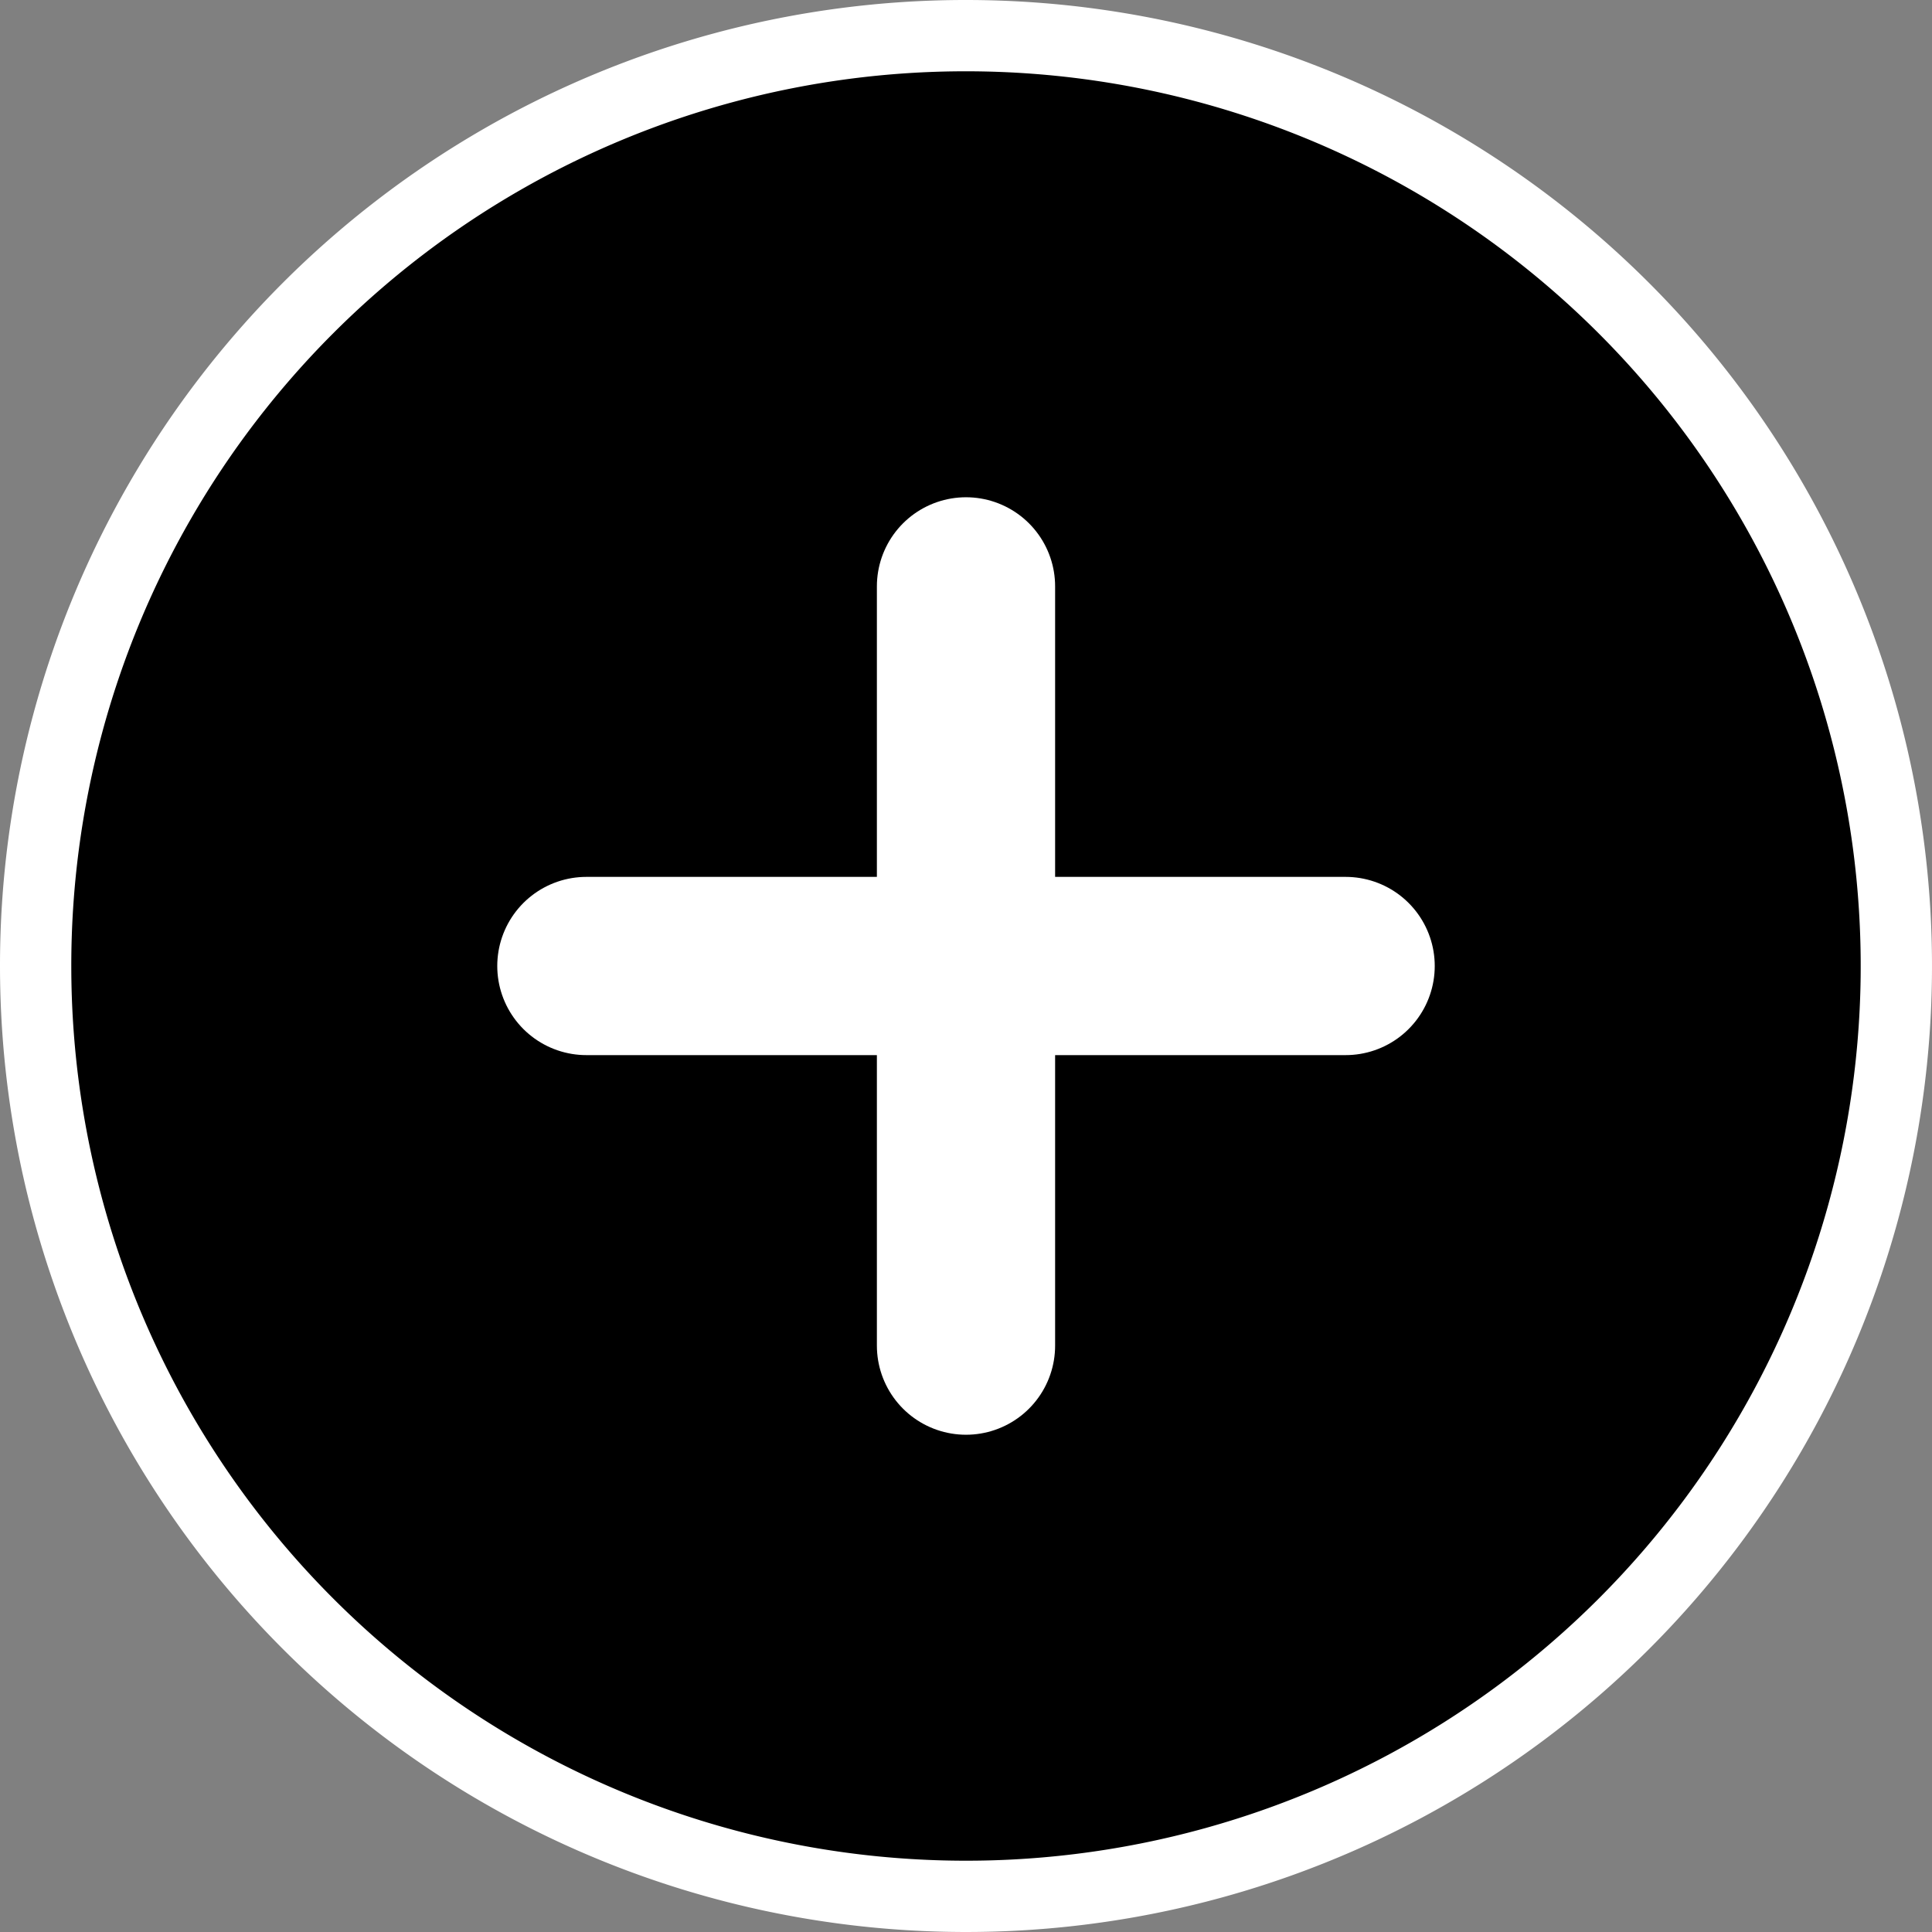
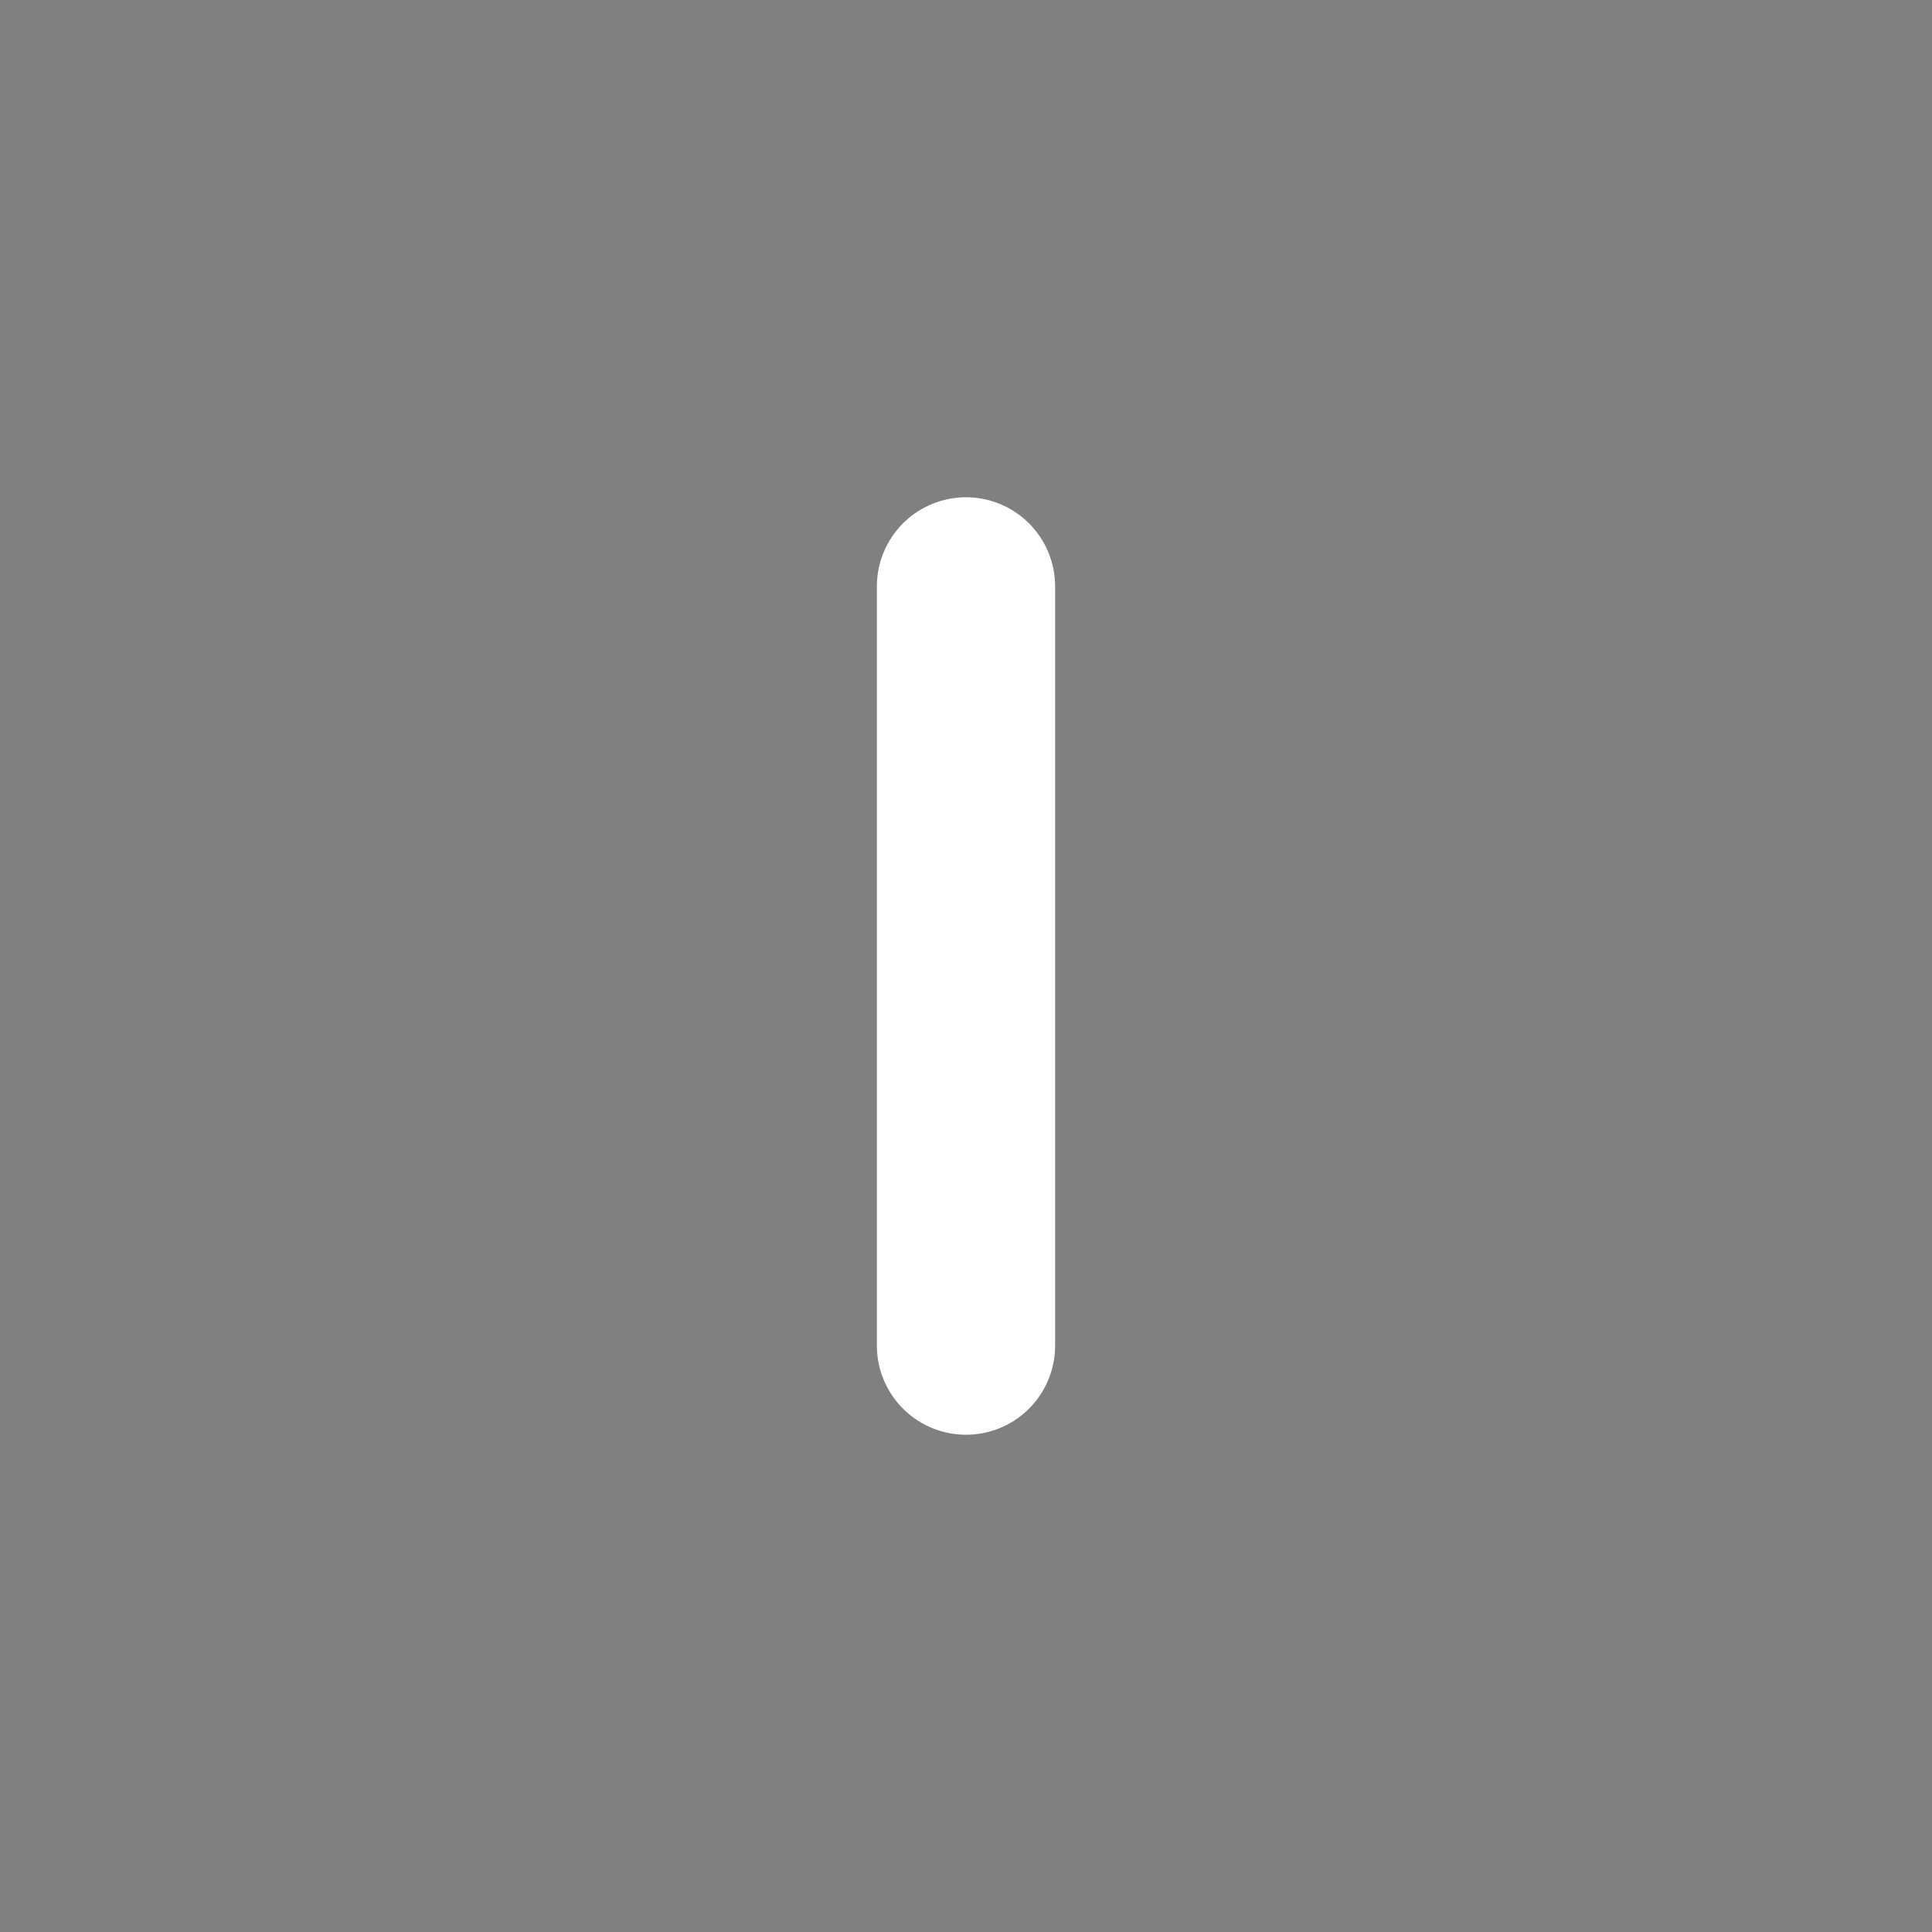
<svg xmlns="http://www.w3.org/2000/svg" width="54.2" height="54.2" viewBox="0 0 54.2 54.2">
  <rect x="0" y="0" width="54.2" height="54.2" fill="#808080" stroke="none" />
  <defs>
    <style>.cls-1,.cls-2{stroke:#fff;}.cls-1{stroke-width:2px;fill-rule:evenodd;}.cls-2{stroke-linecap:round;stroke-linejoin:round;stroke-width:5px;}</style>
  </defs>
  <g id="レイヤー_2" data-name="レイヤー 2">
    <g id="レイヤー_1-2" data-name="レイヤー 1">
-       <path class="cls-1" d="M27.1,1A26.1,26.1,0,1,1,1,27.1,26.09,26.09,0,0,1,27.1,1Z" />
-       <line class="cls-2" x1="16.45" y1="27.1" x2="37.75" y2="27.1" />
      <line class="cls-2" x1="27.1" y1="37.75" x2="27.1" y2="16.45" />
    </g>
  </g>
</svg>